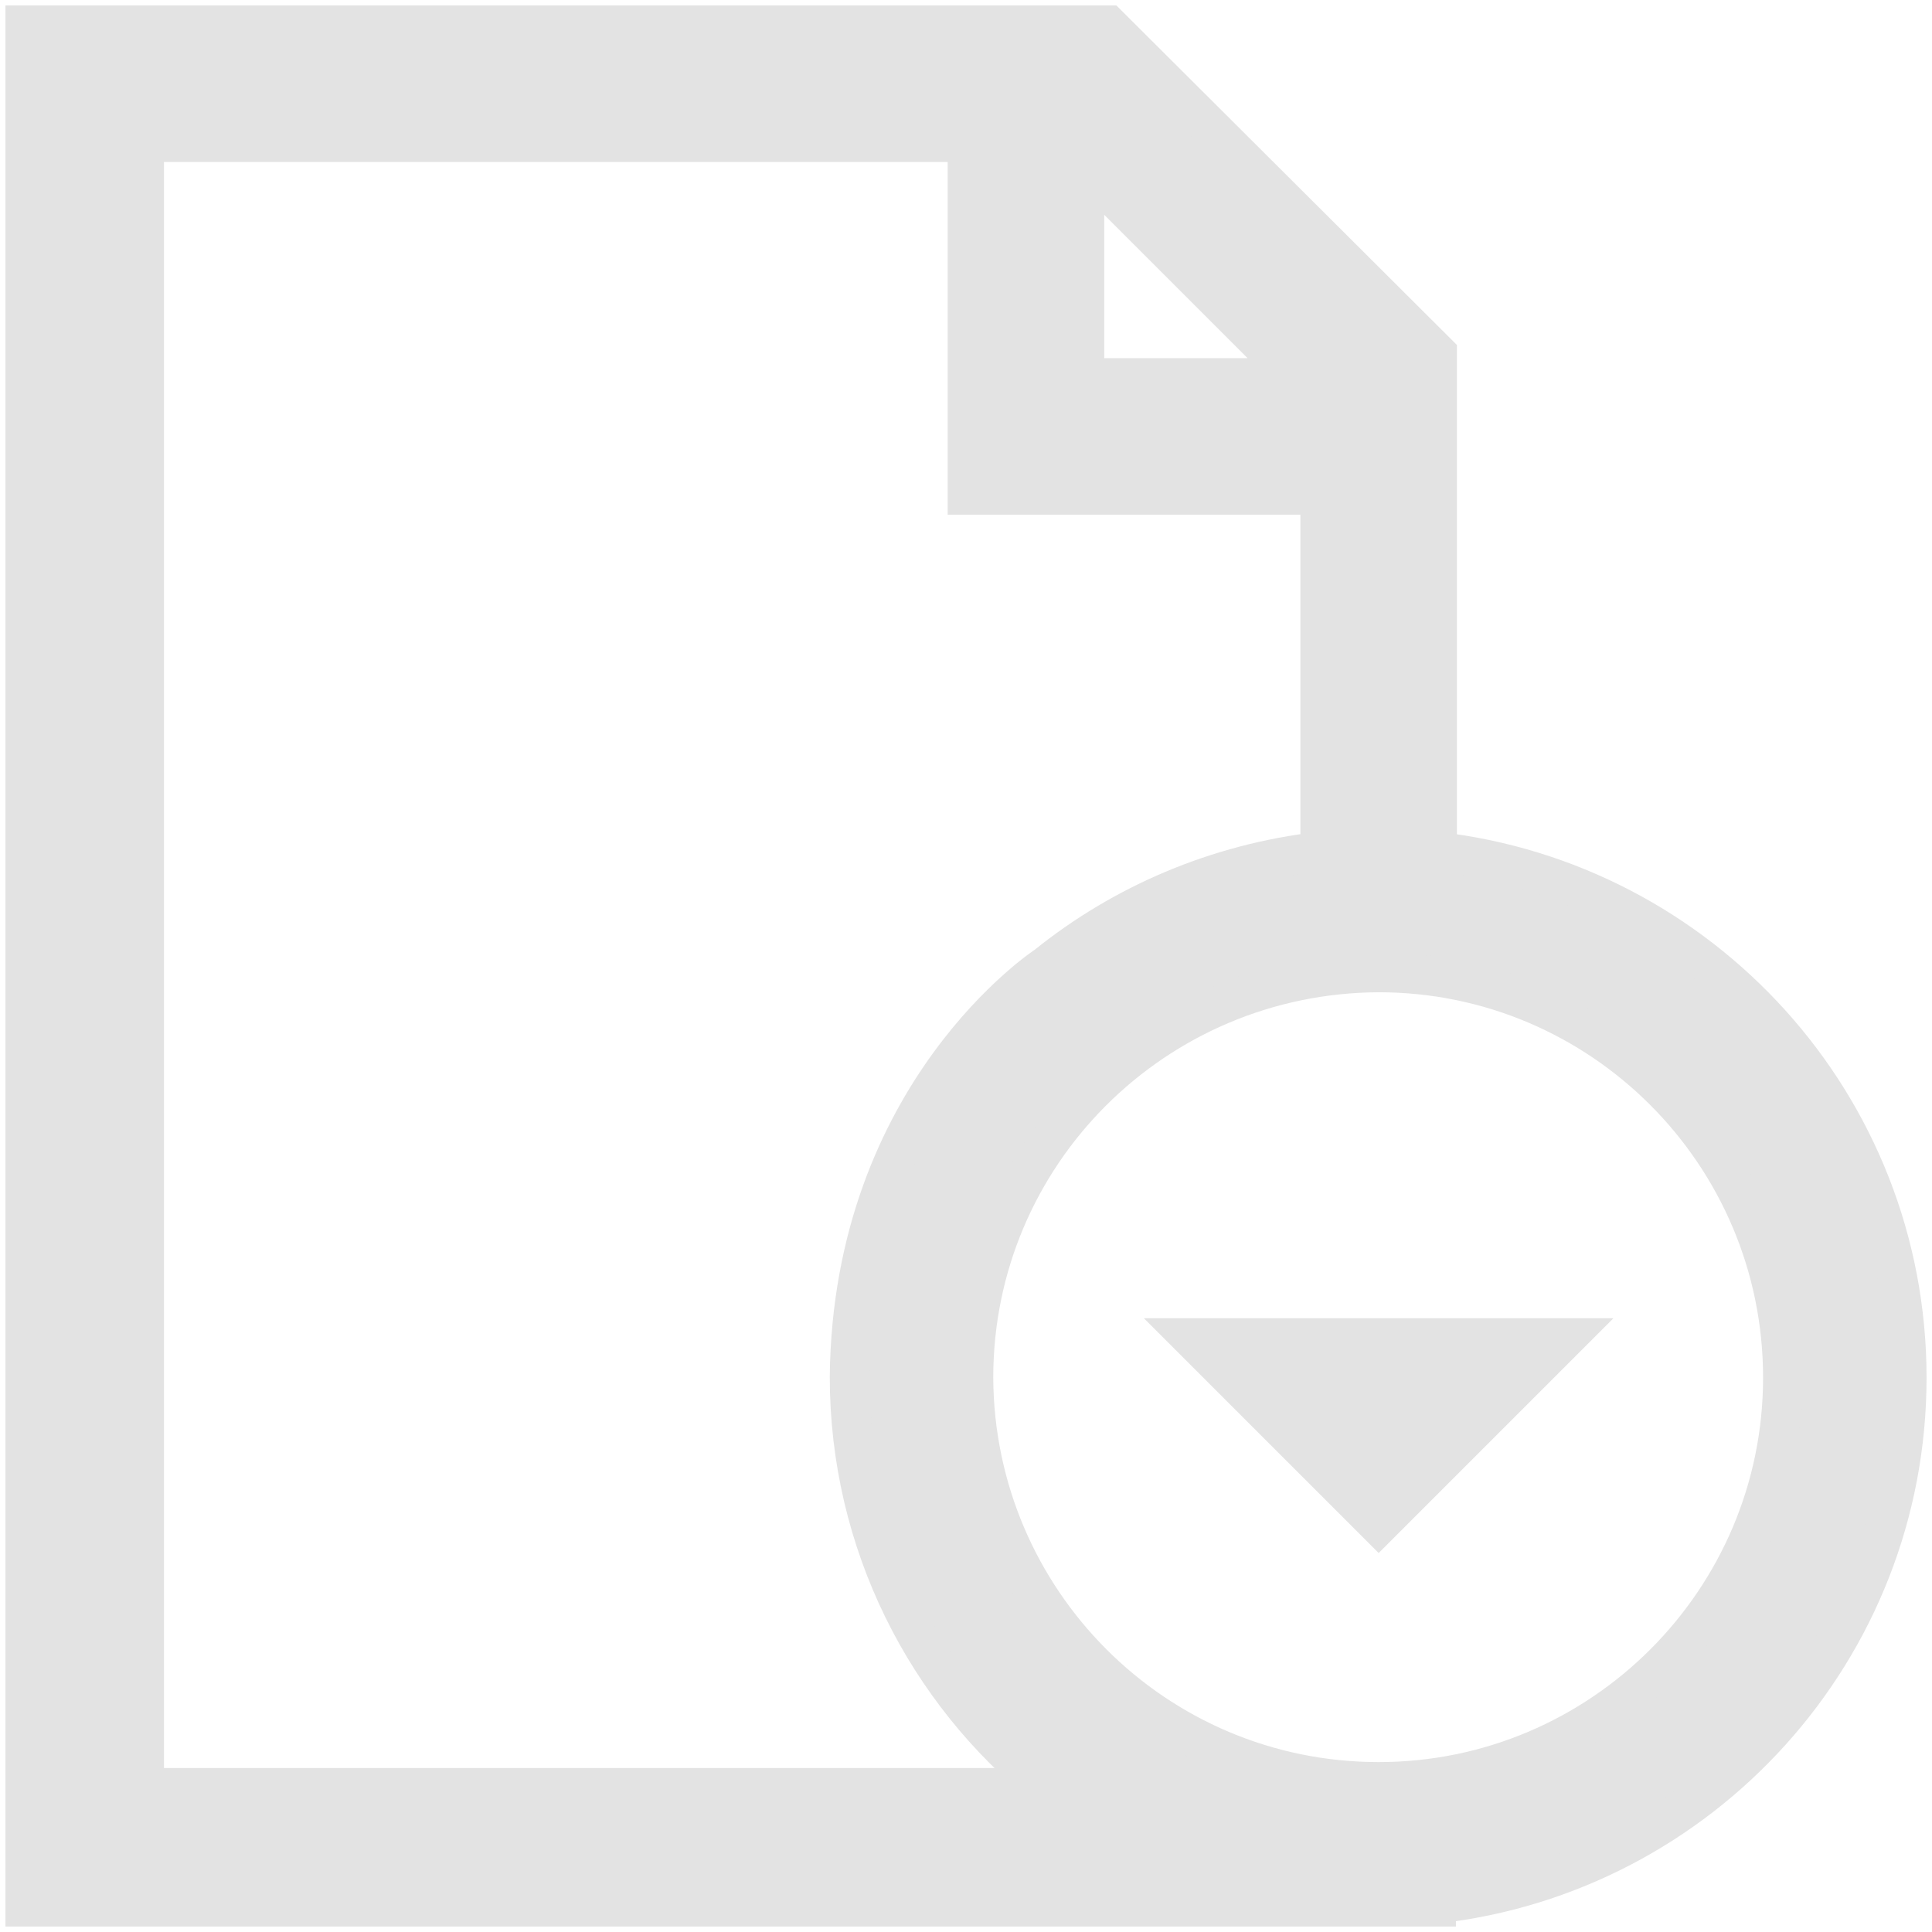
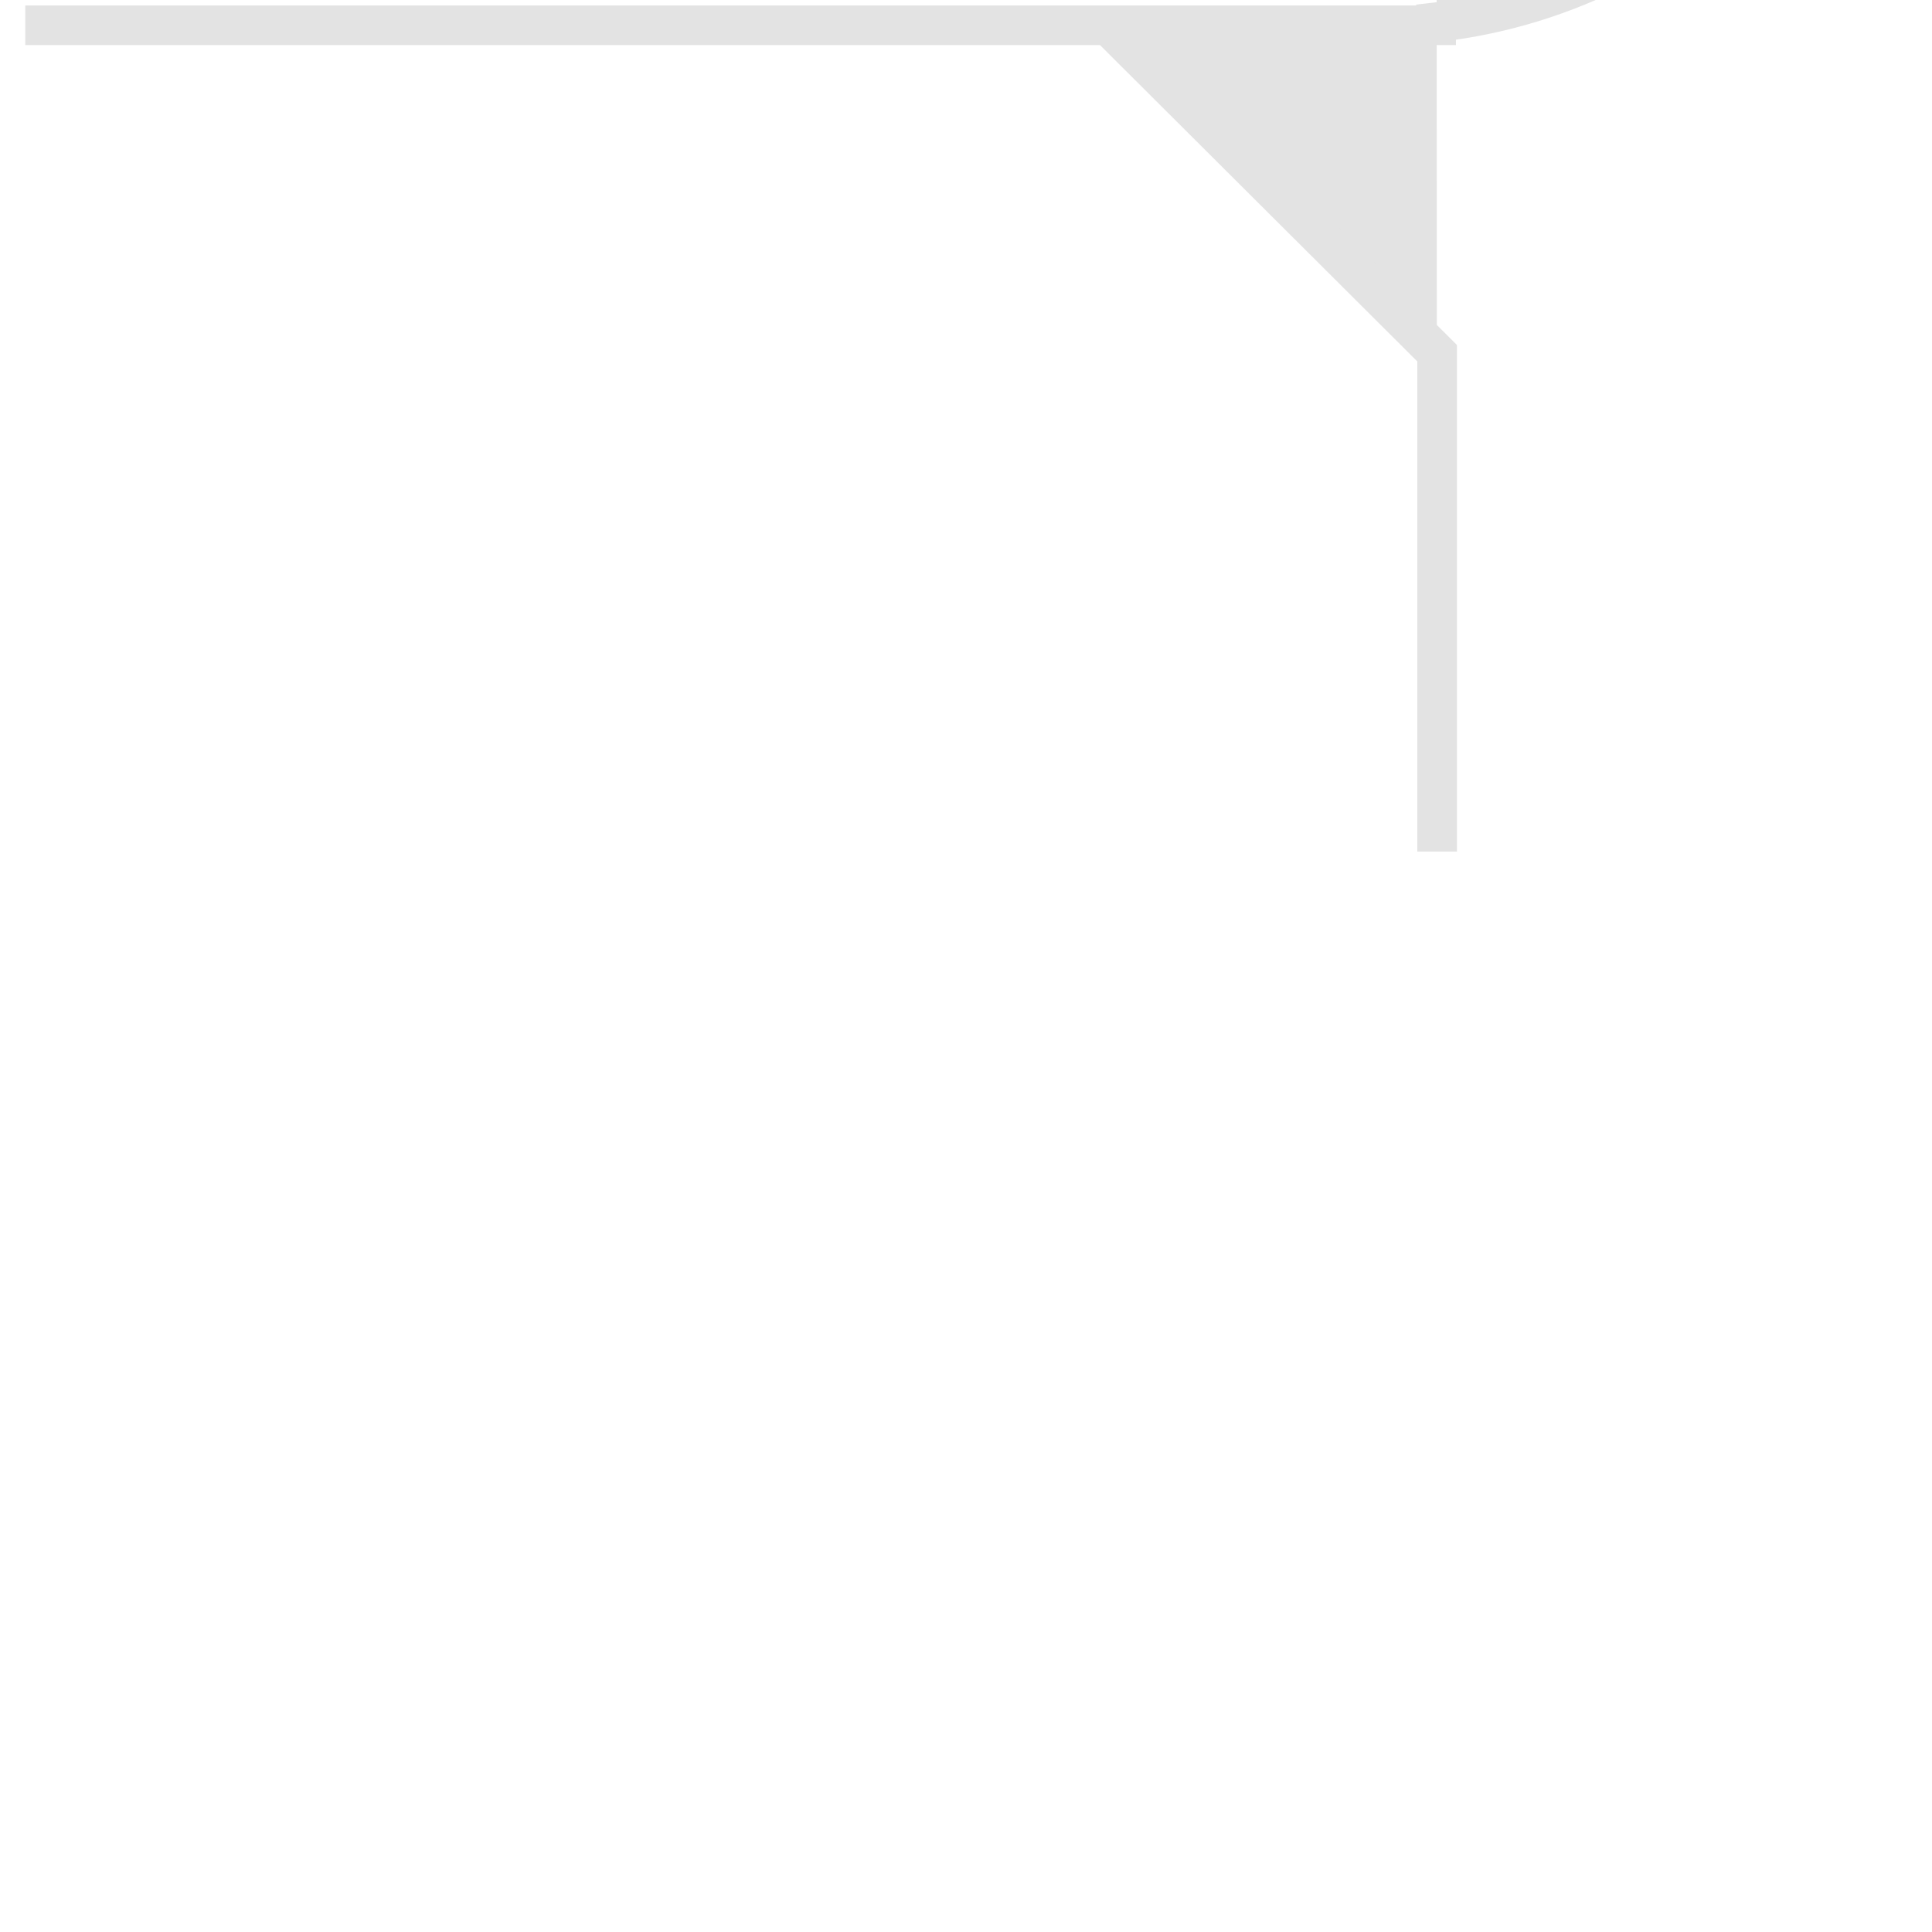
<svg xmlns="http://www.w3.org/2000/svg" width="195" height="195" version="1.1" viewBox="0 0 195 195">
-   <path d="m145.05 85.95v-50.3l-33.2-33.1h-109.3v189.9h142.4v-0.3c26.7-3 47.5-25.6 47.5-53.1s-20.8-50.1-47.5-53.1m-35.5-69.1 21.3 21.3h-21.3zm-94.9 163.7v-166.2h83.1v35.6h35.6v36c-10.4 1.2-19.9 5.3-27.6 11.5 0 0-19.6 12.8-19.9 41.5 0 16.8 7.8 31.8 19.9 41.5h-91.1zm124.6-0.7c-22.6 0-40.8-18.3-40.9-40.8 0-22.6 18.3-40.8 40.9-40.9 22.5 0 40.8 18.3 40.8 40.9 0 22.5-18.3 40.8-40.8 40.8" fill="#e3e3e3" stroke="#e3e3e3" stroke-miterlimit="10" stroke-width="4" />
-   <polygon transform="translate(-228.75,-324.95)" points="391.6 458 344.2 458 367.9 481.7" fill="#e3e3e3" />
+   <path d="m145.05 85.95v-50.3l-33.2-33.1h-109.3h142.4v-0.3c26.7-3 47.5-25.6 47.5-53.1s-20.8-50.1-47.5-53.1m-35.5-69.1 21.3 21.3h-21.3zm-94.9 163.7v-166.2h83.1v35.6h35.6v36c-10.4 1.2-19.9 5.3-27.6 11.5 0 0-19.6 12.8-19.9 41.5 0 16.8 7.8 31.8 19.9 41.5h-91.1zm124.6-0.7c-22.6 0-40.8-18.3-40.9-40.8 0-22.6 18.3-40.8 40.9-40.9 22.5 0 40.8 18.3 40.8 40.9 0 22.5-18.3 40.8-40.8 40.8" fill="#e3e3e3" stroke="#e3e3e3" stroke-miterlimit="10" stroke-width="4" />
</svg>